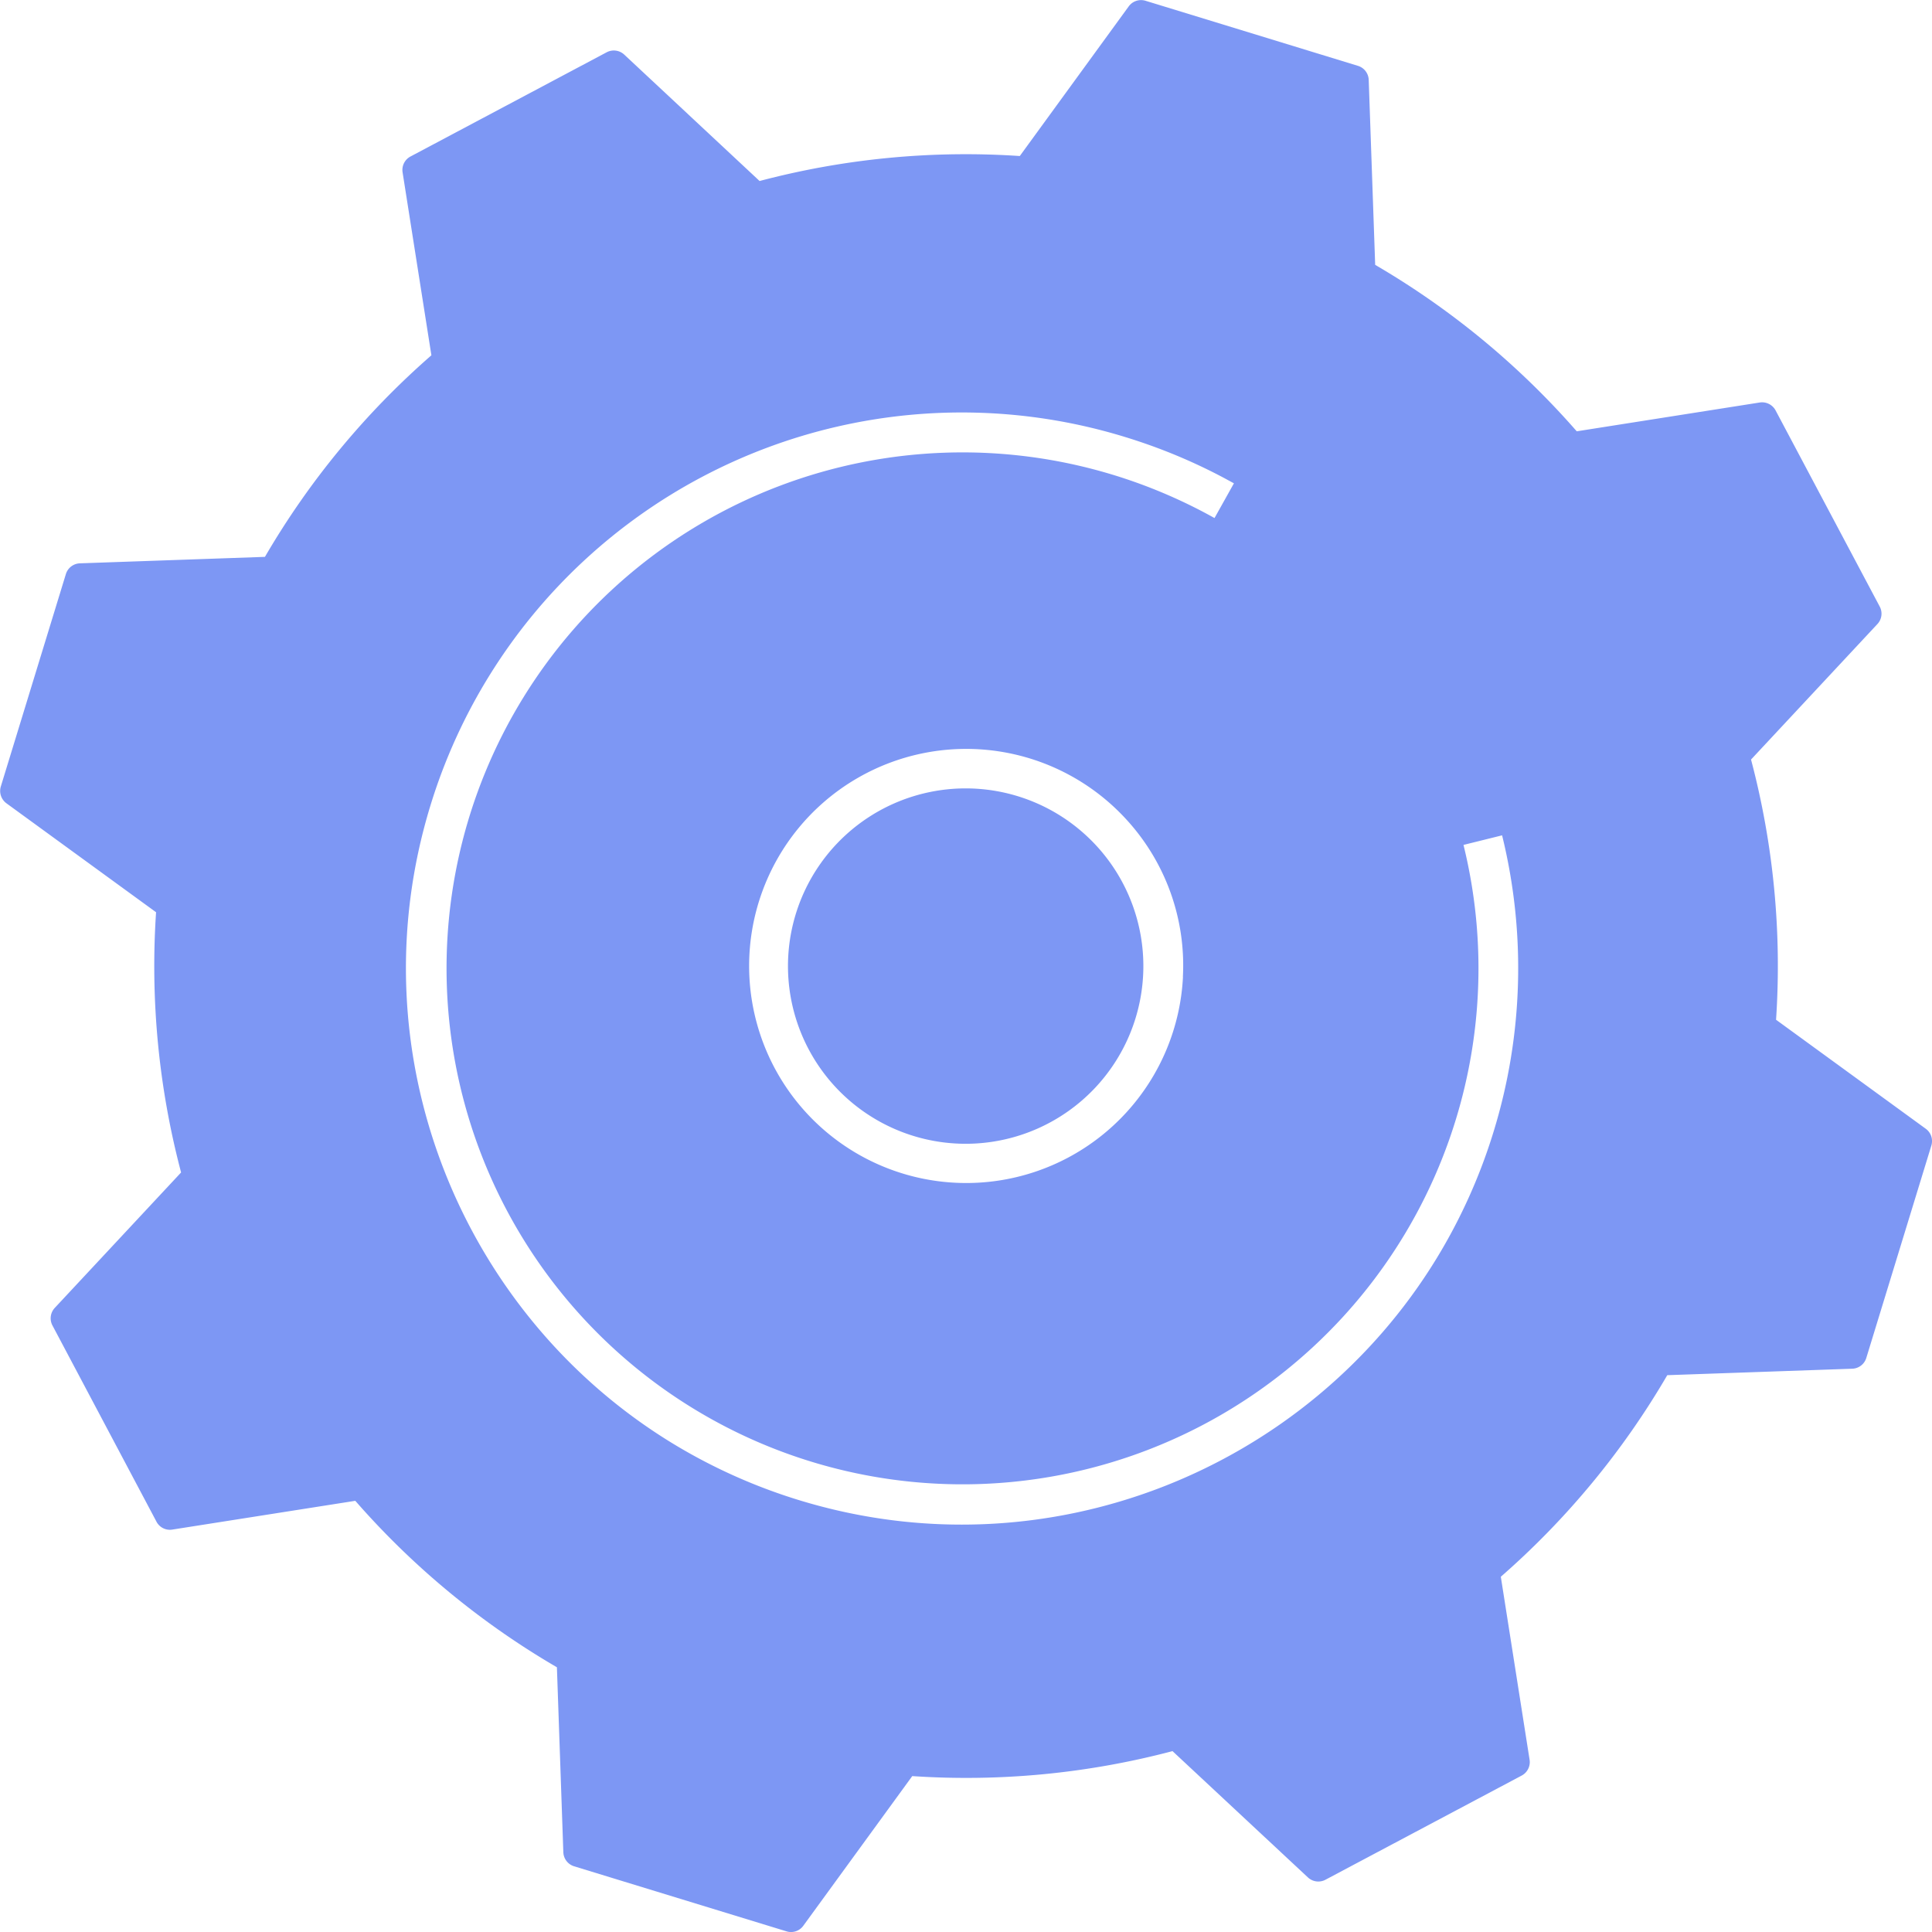
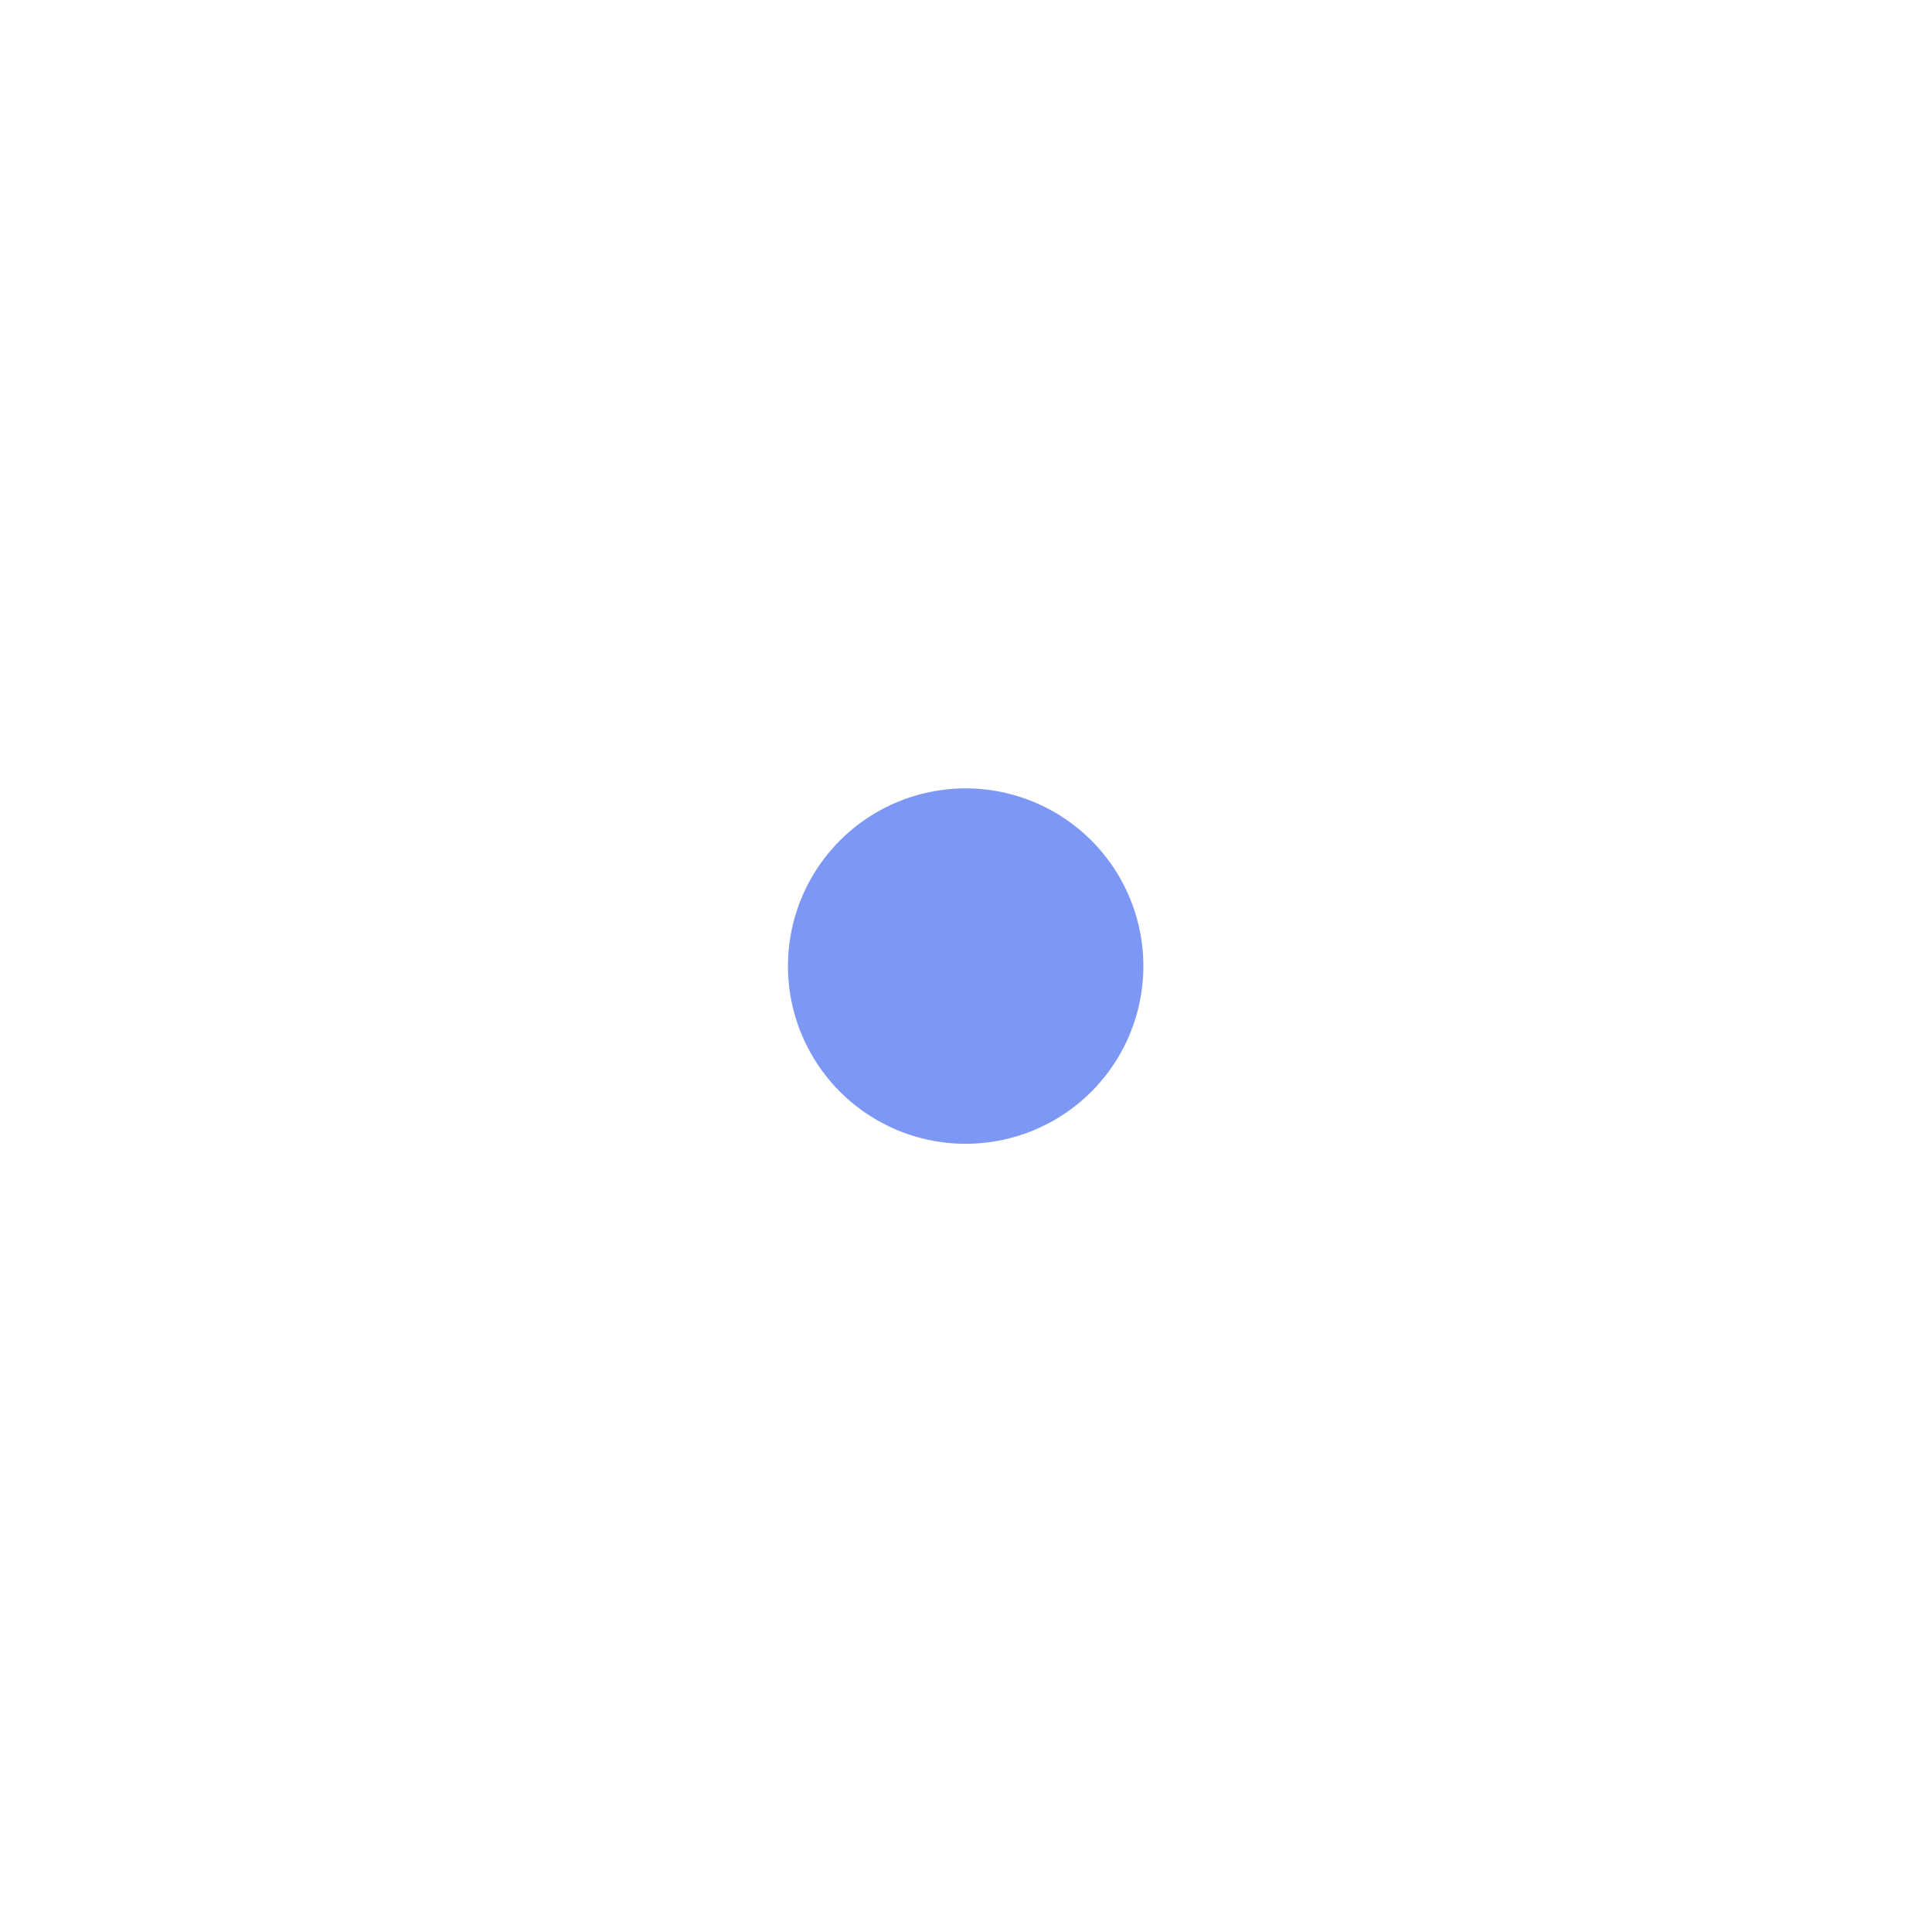
<svg xmlns="http://www.w3.org/2000/svg" id="Calque_1" data-name="Calque 1" viewBox="0 0 453.94 453.94">
  <defs>
    <style>.cls-1{fill:#7d97f4;}</style>
  </defs>
  <path class="cls-1" d="M1406,785.83a41.75,41.75,0,1,0,9.2,7.63A42,42,0,0,0,1406,785.83Z" transform="translate(-1157.33 -594.46)" />
-   <path class="cls-1" d="M1609.79,859.66l-35.16-25.6a189.6,189.6,0,0,0-5.88-61.14l29.69-31.83A3.56,3.56,0,0,0,1599,737l-24.48-46.11a3.6,3.6,0,0,0-3.72-1.86l-43,6.77a189.93,189.93,0,0,0-47.36-39.11l-1.52-43.47a3.57,3.57,0,0,0-2.53-3.29l-49.91-15.29a3.58,3.58,0,0,0-3.94,1.31l-25.6,35.17a189.32,189.32,0,0,0-61.14,5.87L1304,607.29a3.59,3.59,0,0,0-4.12-.55l-46.1,24.49a3.57,3.57,0,0,0-1.86,3.71l6.77,43a189.14,189.14,0,0,0-39.11,47.36l-43.47,1.52a3.57,3.57,0,0,0-3.3,2.52l-15.29,49.92a3.6,3.6,0,0,0,1.32,3.94L1194,808.8a189.6,189.6,0,0,0,5.88,61.14l-29.69,31.83a3.58,3.58,0,0,0-.54,4.11L1194.1,952a3.55,3.55,0,0,0,3.71,1.85l43-6.76a189.8,189.8,0,0,0,47.37,39.11l1.51,43.47a3.59,3.59,0,0,0,2.53,3.29l49.92,15.29a3.56,3.56,0,0,0,3.93-1.31l25.6-35.17a189.68,189.68,0,0,0,61.15-5.87l31.82,29.68a3.58,3.58,0,0,0,4.12.54l46.11-24.48a3.58,3.58,0,0,0,1.85-3.71l-6.76-43a189.75,189.75,0,0,0,39.11-47.36l43.46-1.52a3.57,3.57,0,0,0,3.3-2.52l15.29-49.92A3.58,3.58,0,0,0,1609.79,859.66Zm-101.51.63a130.66,130.66,0,0,1-13.44,29.89c-30.36,49.64-91.59,74.57-149.74,56.76a130.73,130.73,0,0,1-29.9-13.44c-49.63-30.36-74.56-91.59-56.75-149.73a130.57,130.57,0,0,1,163.17-86.65c1.05.32,2.09.65,3.13,1A130.6,130.6,0,0,1,1445,706.8l2.25,1.22-4.56,8.16a122.11,122.11,0,0,0-23.76-10.13l-.24-.07a121.23,121.23,0,1,0,82.5,87l9.07-2.25A130.59,130.59,0,0,1,1508.28,860.29Zm-73-36.31a51,51,0,1,1-13.13-36.79A50.7,50.7,0,0,1,1435.26,824Z" transform="translate(-1157.33 -594.46)" />
</svg>